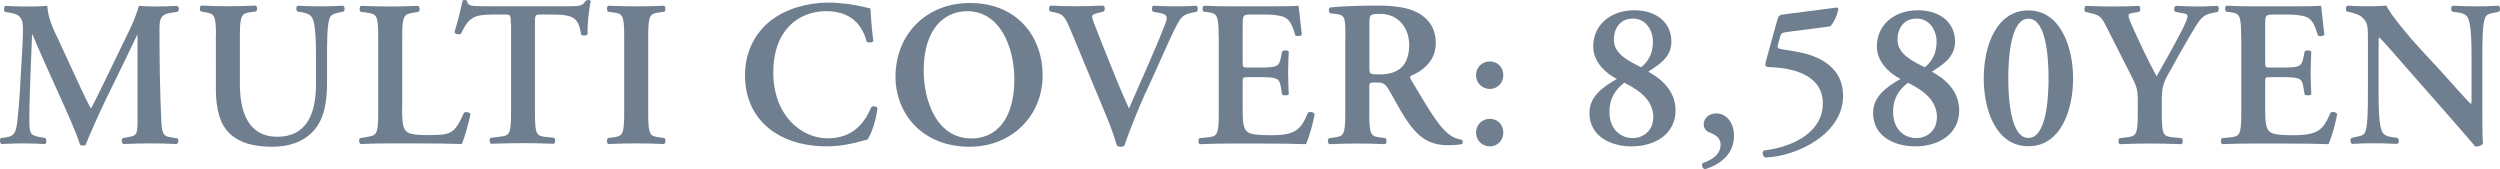
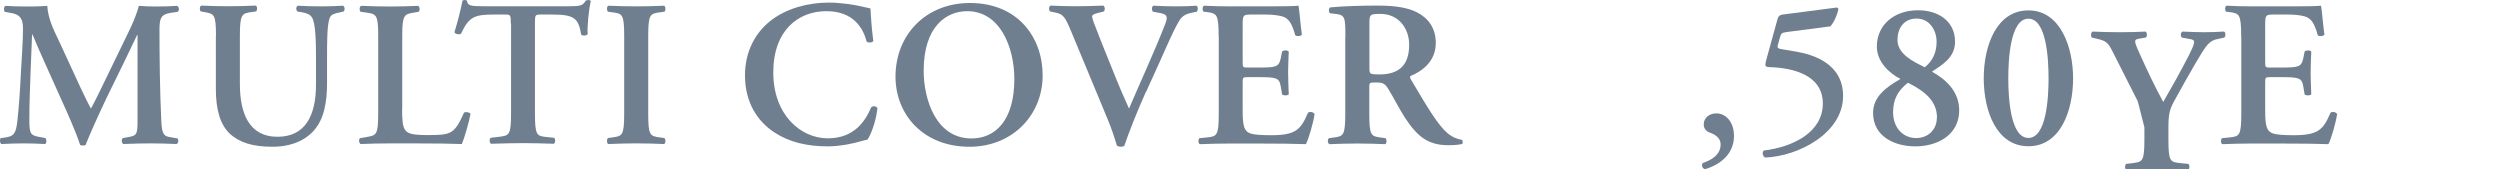
<svg xmlns="http://www.w3.org/2000/svg" id="Layer_2" data-name="Layer 2" viewBox="0 0 192.49 13.03">
  <g id="design">
    <path d="M13.62,10.63c.16.06.14.4-.03.46-.69-.03-1.31-.05-1.95-.05-.75,0-1.44.02-2.14.05-.13-.06-.19-.37-.03-.46l.43-.08c.64-.11.69-.22.69-1.31V2.69h-.03c-.43.88-.66,1.36-.96,2l-1.38,2.82c-.54,1.12-1.34,2.9-1.63,3.65-.06.06-.3.06-.42,0-.27-.86-.96-2.43-1.33-3.23l-1.38-3.07c-.3-.67-.77-1.73-.96-2.21h-.03l-.11,2.75c-.03.98-.1,2.4-.1,3.71,0,1.06.02,1.3.7,1.42l.53.1c.11.1.11.4-.02.46-.59-.03-1.09-.05-1.68-.05-.51,0-1.06.02-1.68.05-.14-.08-.14-.38-.05-.46l.27-.03c.77-.1.9-.34,1.01-1.31.11-1.01.19-2.05.27-3.71.06-1.09.16-2.42.16-3.39,0-.75-.24-1.07-.86-1.18l-.54-.1c-.1-.11-.08-.42.06-.46.48.03.91.05,1.5.05.56,0,1.12,0,1.71-.05.06.96.46,1.79.88,2.66l1.71,3.7c.13.27.56,1.18.77,1.55.26-.46.53-1.02.9-1.78l1.49-3.07c.51-1.06,1.02-2,1.3-3.06.43.03.9.05,1.25.05.67,0,1.23-.02,1.68-.05.18.06.21.37.05.46l-.53.08c-.7.11-.86.37-.86,1.22,0,2.37.03,4.74.14,7.11.05,1.07.22,1.17.74,1.25l.46.08Z" fill="#707f8f" />
    <path d="M16.63,2.79c0-1.7-.14-1.73-.9-1.86l-.27-.05c-.11-.11-.1-.38.03-.45.64.03,1.36.05,2.06.05s1.44-.02,2.14-.05c.13.06.14.34.03.45l-.35.05c-.75.1-.9.16-.9,1.86v3.67c0,2.21.67,4.07,2.9,4.07,2.1,0,2.96-1.58,2.96-4.02v-2c0-1.2-.02-2.69-.3-3.15-.14-.24-.4-.35-.8-.42l-.32-.05c-.14-.11-.13-.4.03-.45.54.03,1.15.05,1.78.05.67,0,1.1-.02,1.7-.05.13.08.16.34.03.45l-.35.08c-.3.06-.59.13-.7.38-.22.48-.22,1.89-.22,3.15v1.9c0,1.46-.22,2.8-1.06,3.7-.83.9-2.03,1.2-3.14,1.2-1.5,0-2.56-.32-3.3-1.02-.72-.69-1.06-1.81-1.06-3.43V2.79Z" fill="#707f8f" />
    <path d="M30.96,8.4c0,.8.03,1.38.27,1.65.19.22.45.35,1.73.35,1.78,0,2.03-.08,2.77-1.73.16-.08.42-.03.5.1-.13.67-.48,1.89-.67,2.32-.67-.03-2.05-.05-3.84-.05h-1.66c-.82,0-1.62.02-2.29.05-.13-.06-.18-.38-.03-.46l.48-.08c.75-.13.9-.14.9-1.81V2.79c0-1.66-.14-1.71-.9-1.82l-.45-.06c-.11-.08-.11-.4.03-.46.8.03,1.52.05,2.26.05s1.42-.02,2.13-.05c.14.06.16.38.03.46l-.35.06c-.75.13-.9.16-.9,1.82v5.62Z" fill="#707f8f" />
    <path d="M39.33,1.82c0-.67-.02-.7-.43-.7h-.9c-1.47,0-1.9.18-2.5,1.47-.11.1-.45.05-.51-.11.27-.86.51-1.86.62-2.42.03-.05.1-.06.18-.06.06,0,.13.02.16.06.08.4.3.42,1.39.42h6.53c.78,0,1.02-.05,1.22-.42.06-.03.13-.06.19-.06.1,0,.18.03.21.08-.16.66-.29,2.03-.24,2.54-.08.13-.35.16-.5.05-.21-1.25-.51-1.55-2.22-1.55h-.91c-.42,0-.43.03-.43.7v6.91c0,1.7.14,1.74.9,1.82l.58.06c.11.11.1.4-.03.46-.93-.03-1.65-.05-2.35-.05s-1.46.02-2.48.05c-.13-.06-.14-.38-.03-.46l.67-.08c.75-.1.9-.11.9-1.81V1.82Z" fill="#707f8f" />
    <path d="M49.91,8.74c0,1.7.14,1.74.9,1.84l.35.05c.11.11.1.4-.03.46-.7-.03-1.42-.05-2.13-.05s-1.46.02-2.16.05c-.13-.06-.14-.35-.03-.46l.35-.05c.75-.1.9-.14.9-1.84V2.79c0-1.7-.14-1.74-.9-1.84l-.35-.05c-.11-.11-.1-.4.03-.46.7.03,1.42.05,2.16.05s1.42-.02,2.13-.05c.13.06.14.35.03.46l-.35.05c-.75.1-.9.14-.9,1.84v5.95Z" fill="#707f8f" />
    <path d="M67.24,3.17c-.11.13-.4.14-.51.03-.27-1.01-.99-2.34-3.11-2.34s-4.08,1.44-4.08,4.72,2.13,5.07,4.19,5.07,2.9-1.34,3.35-2.39c.14-.14.4-.08.48.06-.11,1.07-.54,2.13-.77,2.43-.19.03-.38.1-.56.14-.35.11-1.46.38-2.5.38-1.58,0-2.95-.32-4.1-1.07-1.3-.85-2.27-2.3-2.27-4.4,0-1.87.83-3.33,2.02-4.24,1.18-.9,2.8-1.36,4.42-1.36.91,0,2.02.16,2.77.35l.45.1c.03.37.06,1.31.22,2.5Z" fill="#707f8f" />
    <path d="M80.28,5.79c0,3.15-2.4,5.51-5.63,5.51-3.62,0-5.7-2.54-5.7-5.39,0-3.27,2.37-5.68,5.73-5.68,3.7,0,5.6,2.66,5.6,5.57ZM71.12,5.44c0,2.21.94,5.22,3.68,5.22,1.82,0,3.3-1.36,3.3-4.58,0-2.42-1.09-5.22-3.63-5.22-1.6,0-3.35,1.17-3.35,4.58Z" fill="#707f8f" />
    <path d="M88.23,7.07c-.66,1.46-1.39,3.33-1.66,4.15-.03.05-.16.08-.27.08s-.22-.03-.3-.08c-.19-.64-.45-1.42-.74-2.1l-2.8-6.74c-.45-1.07-.59-1.3-1.23-1.42l-.38-.08c-.11-.11-.11-.4.05-.45.62.03,1.31.05,1.94.05.72,0,1.26-.02,2.11-.05.14.1.16.35.02.46l-.4.1c-.35.08-.48.16-.48.29,0,.14.13.5.78,2.13l1.15,2.85c.29.72.75,1.73.91,2.1.86-2.02,1.92-4.29,2.77-6.47.26-.64.14-.77-.34-.88l-.59-.11c-.11-.13-.1-.38.03-.46.66.03,1.26.05,1.78.05.58,0,1.1-.02,1.55-.05.13.08.11.34.03.46l-.4.08c-.37.08-.72.19-.99.66-.45.77-.9,1.84-1.63,3.46l-.9,1.98Z" fill="#707f8f" />
    <path d="M93.83,2.79c0-1.7-.14-1.76-.9-1.86l-.26-.03c-.11-.11-.1-.4.03-.46.61.03,1.36.05,2.06.05h3.06c1.02,0,1.95-.02,2.16-.05.06.27.16,1.54.26,2.22-.06.13-.38.16-.51.06-.26-.93-.5-1.31-1.01-1.46-.37-.1-.85-.14-1.28-.14h-1.07c-.69,0-.69.03-.69.94v2.71c0,.42.02.43.38.43h.77c1.39,0,1.63-.02,1.78-.7l.11-.54c.13-.11.43-.11.51.02-.02.43-.05,1.01-.05,1.6s.03,1.17.05,1.68c-.08.11-.38.11-.51.02l-.11-.64c-.11-.67-.38-.7-1.78-.7h-.77c-.37,0-.38.03-.38.43v2.03c0,.82.03,1.39.27,1.66.19.22.46.34,1.81.35,2.03.02,2.39-.43,2.95-1.73.14-.11.42-.06.51.1-.1.67-.45,1.89-.67,2.32-.7-.03-2.08-.05-3.95-.05h-1.82c-.7,0-1.68.02-2.4.05-.13-.06-.14-.35-.03-.46l.59-.06c.75-.08.9-.13.9-1.82V2.79Z" fill="#707f8f" />
    <path d="M103.59,2.88c0-1.54-.02-1.73-.77-1.81l-.42-.05c-.11-.11-.11-.37.02-.45,1.01-.1,2.37-.14,3.68-.14s2.34.16,3.04.54c.82.43,1.41,1.18,1.41,2.34,0,1.47-1.14,2.21-1.92,2.53-.1.05-.06.18,0,.27,1.28,2.16,2.08,3.52,2.83,4.15.45.38.91.48,1.1.5.08.06.08.24.03.32-.19.05-.5.1-1.06.1-1.54,0-2.37-.62-3.35-2.11-.43-.67-.88-1.55-1.26-2.18-.29-.48-.46-.54-.99-.54-.48,0-.5.02-.5.35v2.05c0,1.7.14,1.74.9,1.84l.35.05c.11.11.1.4-.03.46-.7-.03-1.42-.05-2.13-.05s-1.42.02-2.16.05c-.13-.06-.18-.35-.03-.46l.35-.05c.75-.1.9-.14.9-1.84V2.88ZM105.44,5.19c0,.51,0,.54.77.54,1.57,0,2.29-.77,2.29-2.29,0-1.26-.82-2.37-2.21-2.37-.83,0-.85.05-.85.78v3.33Z" fill="#707f8f" />
-     <path d="M115.75,5.79c0,.59-.45,1.06-1.04,1.06s-1.06-.46-1.06-1.06.45-1.06,1.06-1.06,1.04.46,1.04,1.06ZM113.65,10.21c0-.59.45-1.06,1.06-1.06s1.04.46,1.04,1.06-.45,1.06-1.04,1.06-1.06-.46-1.06-1.06Z" fill="#707f8f" />
-     <path d="M128.69,3.22c0,1.25-1.06,1.81-1.78,2.3.99.54,2.1,1.46,2.1,2.98,0,1.86-1.63,2.77-3.38,2.77-1.57,0-3.25-.74-3.25-2.58,0-1.23.98-1.97,2.11-2.61-.85-.43-1.82-1.31-1.82-2.5,0-1.66,1.33-2.79,3.17-2.79,1.58,0,2.85.85,2.85,2.42ZM127.3,9.06c0-1.25-.9-2.03-2.24-2.69-.75.59-1.14,1.26-1.14,2.26,0,1.2.75,2,1.79,2,.86,0,1.58-.61,1.58-1.57ZM124.26,3.07c0,1.1,1.2,1.66,2.1,2.11.59-.48.91-1.1.91-1.97s-.54-1.78-1.54-1.78-1.47.77-1.47,1.63Z" fill="#707f8f" />
    <path d="M131.28,13.03c-.22-.08-.29-.27-.18-.48.56-.18,1.38-.58,1.38-1.42,0-.7-.77-.88-.93-.96-.22-.11-.37-.32-.37-.59,0-.46.37-.85.99-.85s1.34.56,1.34,1.74c0,1.39-1.06,2.21-2.24,2.56Z" fill="#707f8f" />
    <path d="M141.41.58c.1.02.14.08.14.14-.1.43-.3.94-.62,1.31l-3.31.43c-.45.06-.48.1-.58.45l-.16.58c-.05.18.02.26.32.3l1.12.19c1.26.22,3.59.9,3.59,3.41,0,2.86-3.43,4.64-6,4.74-.19-.1-.26-.38-.11-.54,2.26-.27,4.55-1.41,4.55-3.62s-2.32-2.75-4.1-2.8c-.34-.02-.38-.08-.27-.5l.86-3.12c.06-.26.16-.4.42-.43l4.16-.54Z" fill="#707f8f" />
    <path d="M150.53,3.22c0,1.25-1.06,1.81-1.78,2.3.99.54,2.1,1.46,2.1,2.98,0,1.86-1.63,2.77-3.38,2.77-1.57,0-3.25-.74-3.25-2.58,0-1.23.98-1.97,2.11-2.61-.85-.43-1.82-1.31-1.82-2.5,0-1.66,1.33-2.79,3.17-2.79,1.58,0,2.85.85,2.85,2.42ZM149.14,9.06c0-1.25-.9-2.03-2.24-2.69-.75.59-1.14,1.26-1.14,2.26,0,1.2.75,2,1.79,2,.86,0,1.58-.61,1.58-1.57ZM146.1,3.07c0,1.1,1.2,1.66,2.1,2.11.59-.48.91-1.1.91-1.97s-.54-1.78-1.54-1.78-1.47.77-1.47,1.63Z" fill="#707f8f" />
    <path d="M159.62,6.03c0,2.51-.98,5.23-3.44,5.23s-3.44-2.72-3.44-5.23.98-5.23,3.44-5.23,3.44,2.82,3.44,5.23ZM154.63,6.03c0,1.5.16,4.59,1.55,4.59s1.55-3.09,1.55-4.59-.16-4.59-1.55-4.59-1.55,3.09-1.55,4.59Z" fill="#707f8f" />
-     <path d="M164.6,7.8c0-.9-.08-1.14-.51-1.98l-1.92-3.79c-.35-.69-.48-.86-1.2-1.02l-.42-.1c-.1-.11-.06-.42.06-.46.69.03,1.36.05,2.02.05.7,0,1.68-.02,2.05-.05.13.06.16.35.03.46l-.48.08c-.26.05-.34.08-.34.21s.05.3.29.83c.62,1.38,1.23,2.67,1.87,3.84.66-1.14,1.33-2.34,1.95-3.54.27-.54.43-.9.43-1.07,0-.16-.14-.21-.37-.24l-.58-.11c-.11-.11-.11-.38.05-.46.7.03,1.2.05,1.68.05s1.01-.02,1.52-.05c.14.08.14.34.03.46l-.46.1c-.72.14-.91.43-1.74,1.84-.54.91-1.02,1.79-1.52,2.69-.48.83-.59,1.17-.59,2.26v.96c0,1.7.14,1.74.93,1.82l.61.06c.11.11.1.4-.03.46-.99-.03-1.71-.05-2.42-.05s-1.46.02-2.32.05c-.13-.06-.14-.35-.03-.46l.51-.06c.75-.1.9-.13.9-1.82v-.94Z" fill="#707f8f" />
+     <path d="M164.6,7.8l-1.92-3.79c-.35-.69-.48-.86-1.2-1.02l-.42-.1c-.1-.11-.06-.42.06-.46.69.03,1.36.05,2.02.05.7,0,1.68-.02,2.05-.05.13.06.16.35.03.46l-.48.08c-.26.05-.34.08-.34.21s.05.3.29.83c.62,1.38,1.23,2.67,1.87,3.84.66-1.14,1.33-2.34,1.95-3.54.27-.54.43-.9.43-1.07,0-.16-.14-.21-.37-.24l-.58-.11c-.11-.11-.11-.38.05-.46.7.03,1.2.05,1.68.05s1.01-.02,1.52-.05c.14.08.14.34.03.46l-.46.1c-.72.14-.91.43-1.74,1.84-.54.91-1.02,1.79-1.52,2.69-.48.83-.59,1.17-.59,2.26v.96c0,1.7.14,1.74.93,1.82l.61.06c.11.11.1.4-.03.46-.99-.03-1.71-.05-2.42-.05s-1.46.02-2.32.05c-.13-.06-.14-.35-.03-.46l.51-.06c.75-.1.9-.13.9-1.82v-.94Z" fill="#707f8f" />
    <path d="M172.56,2.79c0-1.7-.14-1.76-.9-1.86l-.26-.03c-.11-.11-.1-.4.03-.46.61.03,1.36.05,2.06.05h3.06c1.02,0,1.95-.02,2.16-.05.06.27.16,1.54.26,2.22-.06.13-.38.16-.51.06-.26-.93-.5-1.31-1.01-1.46-.37-.1-.85-.14-1.28-.14h-1.07c-.69,0-.69.03-.69.94v2.71c0,.42.02.43.38.43h.77c1.39,0,1.63-.02,1.78-.7l.11-.54c.13-.11.43-.11.51.02-.02.43-.05,1.01-.05,1.6s.03,1.17.05,1.68c-.08.11-.38.11-.51.02l-.11-.64c-.11-.67-.38-.7-1.78-.7h-.77c-.37,0-.38.03-.38.43v2.03c0,.82.03,1.39.27,1.66.19.22.46.34,1.81.35,2.03.02,2.39-.43,2.95-1.73.14-.11.42-.06.51.1-.1.67-.45,1.89-.67,2.32-.7-.03-2.08-.05-3.95-.05h-1.82c-.7,0-1.68.02-2.4.05-.13-.06-.14-.35-.03-.46l.59-.06c.75-.08.9-.13.9-1.82V2.79Z" fill="#707f8f" />
-     <path d="M191.13,8.32c0,.48,0,2.37.05,2.74-.13.18-.42.24-.61.22-.26-.34-.66-.8-1.81-2.11l-3.75-4.27c-1.02-1.18-1.55-1.78-1.82-2.02-.05,0-.05.18-.05,1.02v3.12c0,1.2.02,2.67.29,3.15.14.24.42.35.82.4l.35.05c.14.11.13.42-.03.46-.59-.03-1.22-.05-1.82-.05-.67,0-1.1.02-1.66.05-.13-.08-.16-.35-.03-.46l.35-.08c.3-.06.59-.11.7-.37.21-.5.21-1.89.21-3.15v-3.79c0-1.25.02-1.5-.53-1.97-.18-.14-.62-.27-.85-.32l-.24-.05c-.11-.1-.1-.42.06-.46.61.06,1.49.05,1.89.05.34,0,.72-.02,1.1-.05.27.69,2.02,2.71,2.58,3.31l1.6,1.73c.67.74,2.16,2.43,2.32,2.53.05-.05.05-.13.05-.38v-3.12c0-1.2-.02-2.67-.3-3.15-.14-.24-.4-.35-.8-.4l-.37-.05c-.14-.11-.13-.42.03-.46.62.03,1.22.05,1.84.05.69,0,1.1-.02,1.68-.05.13.08.16.35.03.46l-.37.08c-.3.06-.58.11-.69.37-.22.5-.22,1.89-.22,3.15v3.83Z" fill="#707f8f" />
  </g>
</svg>